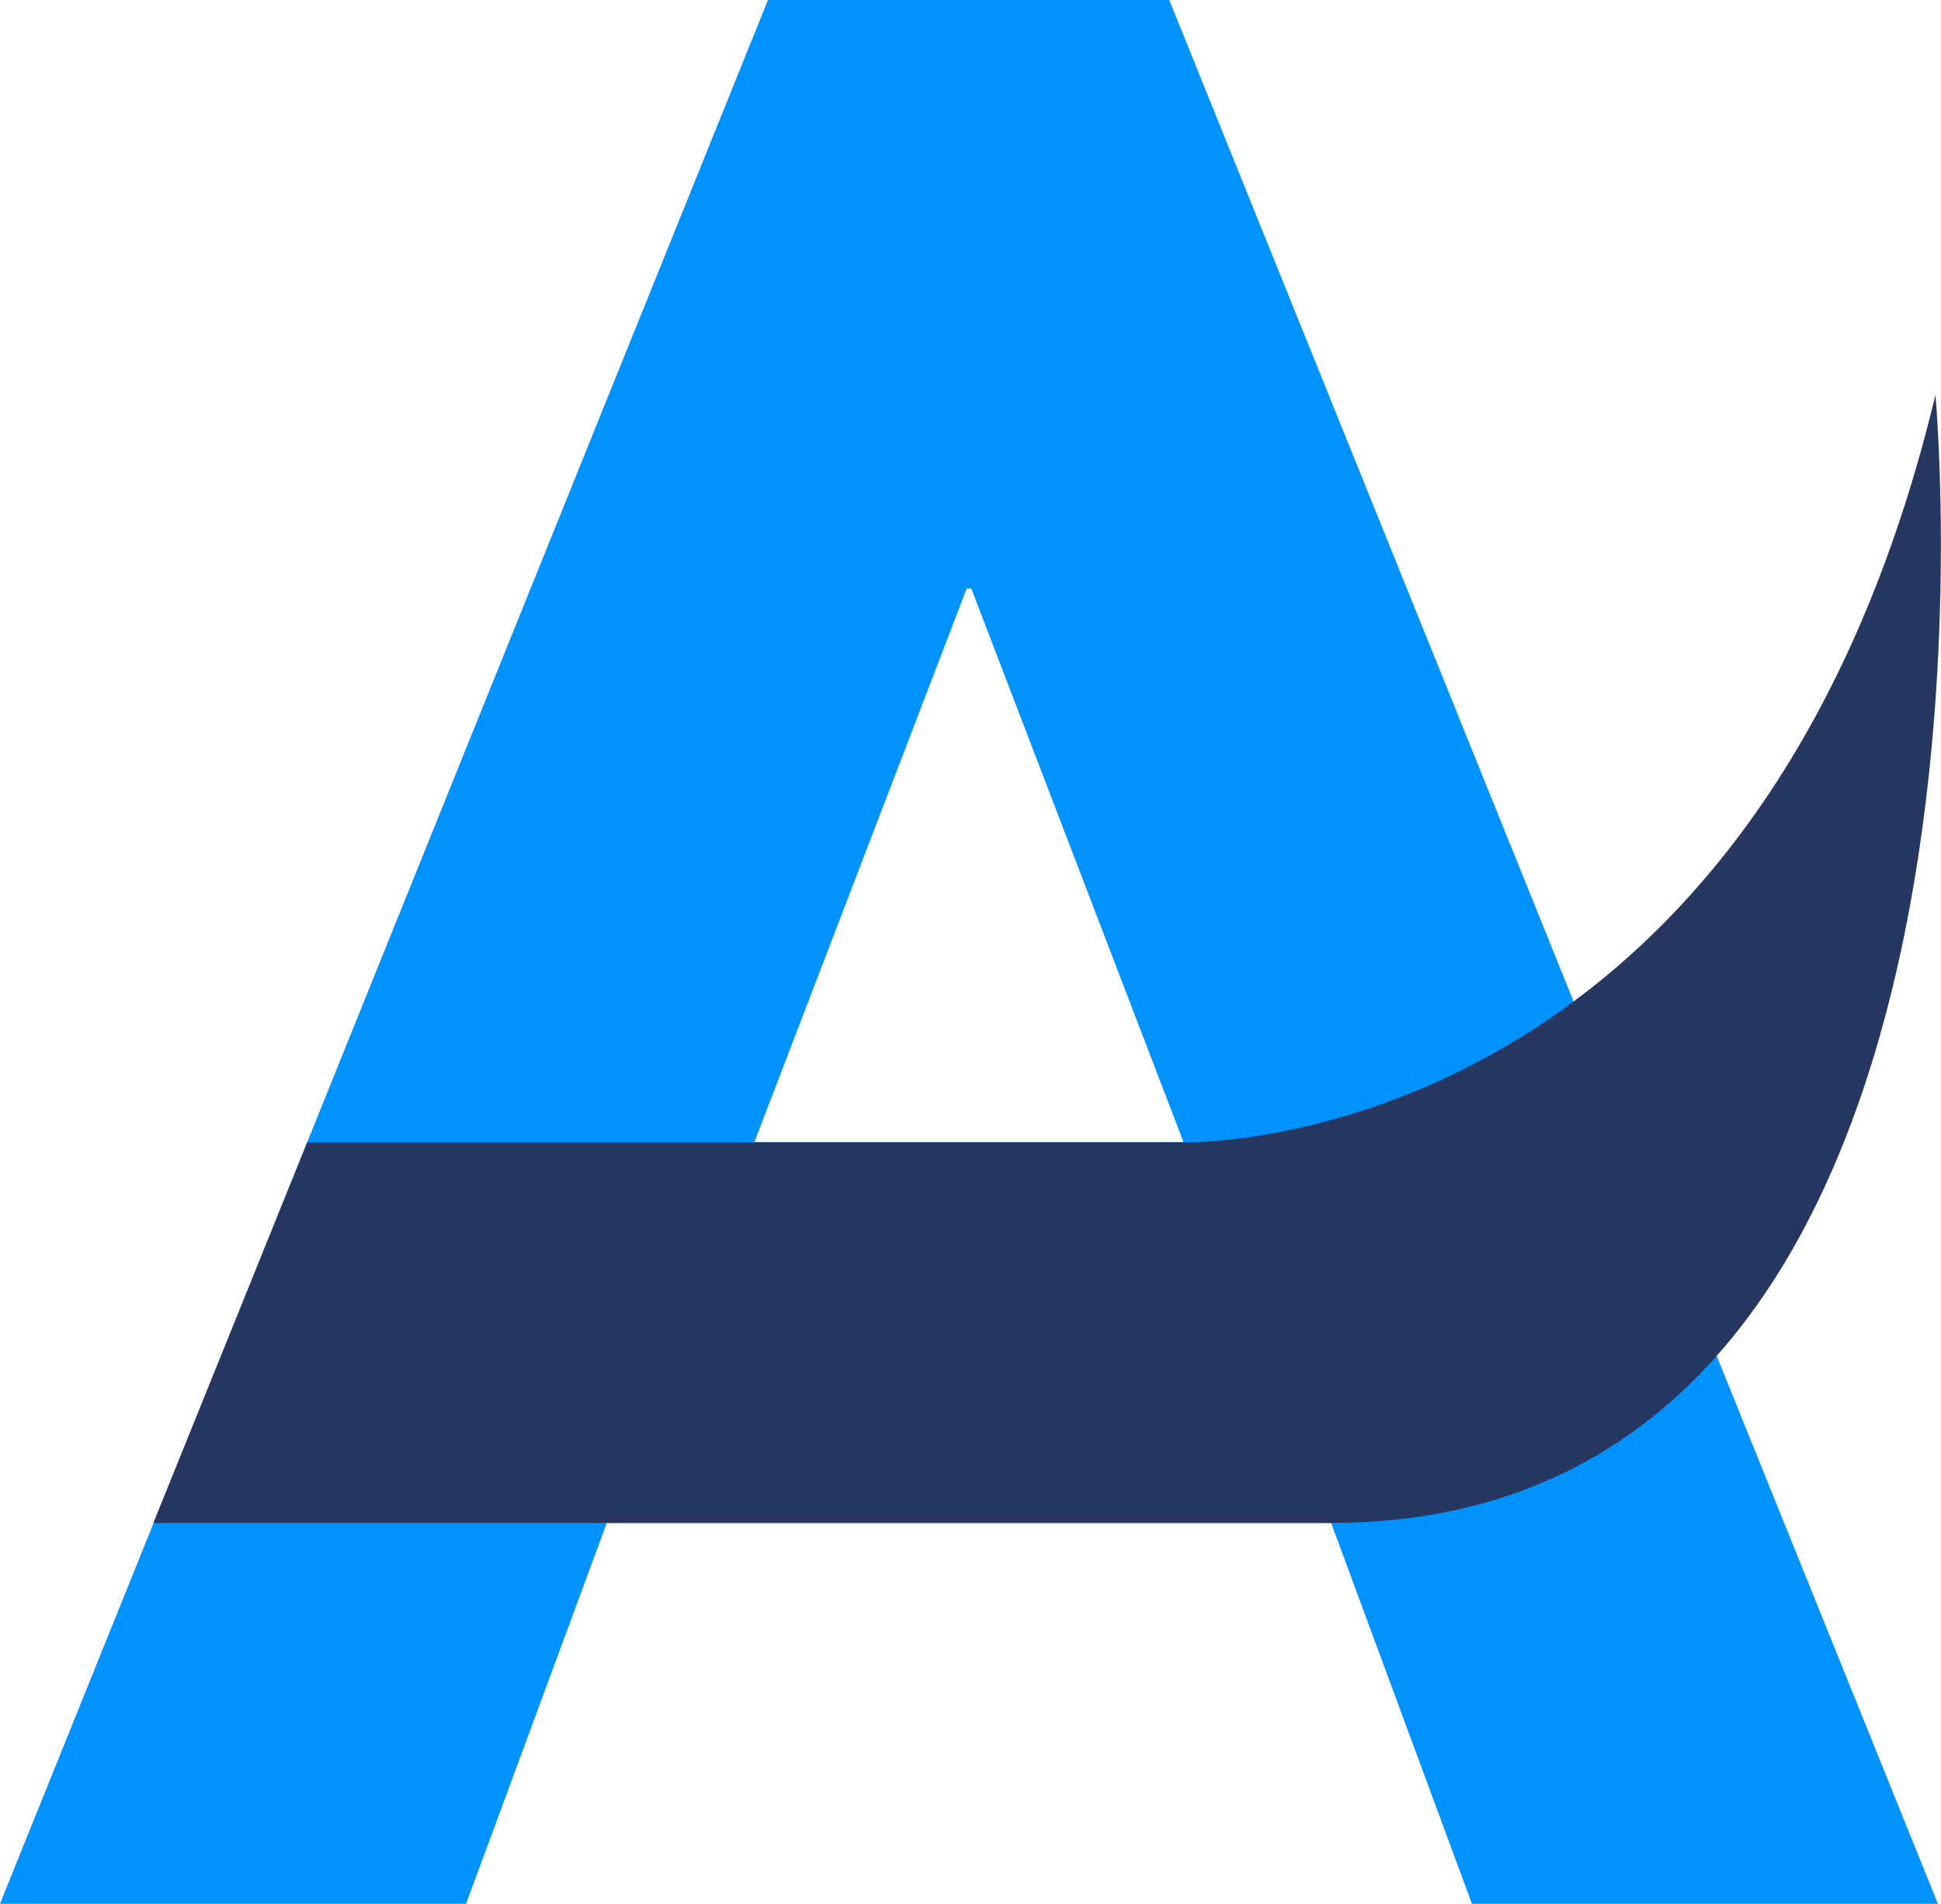
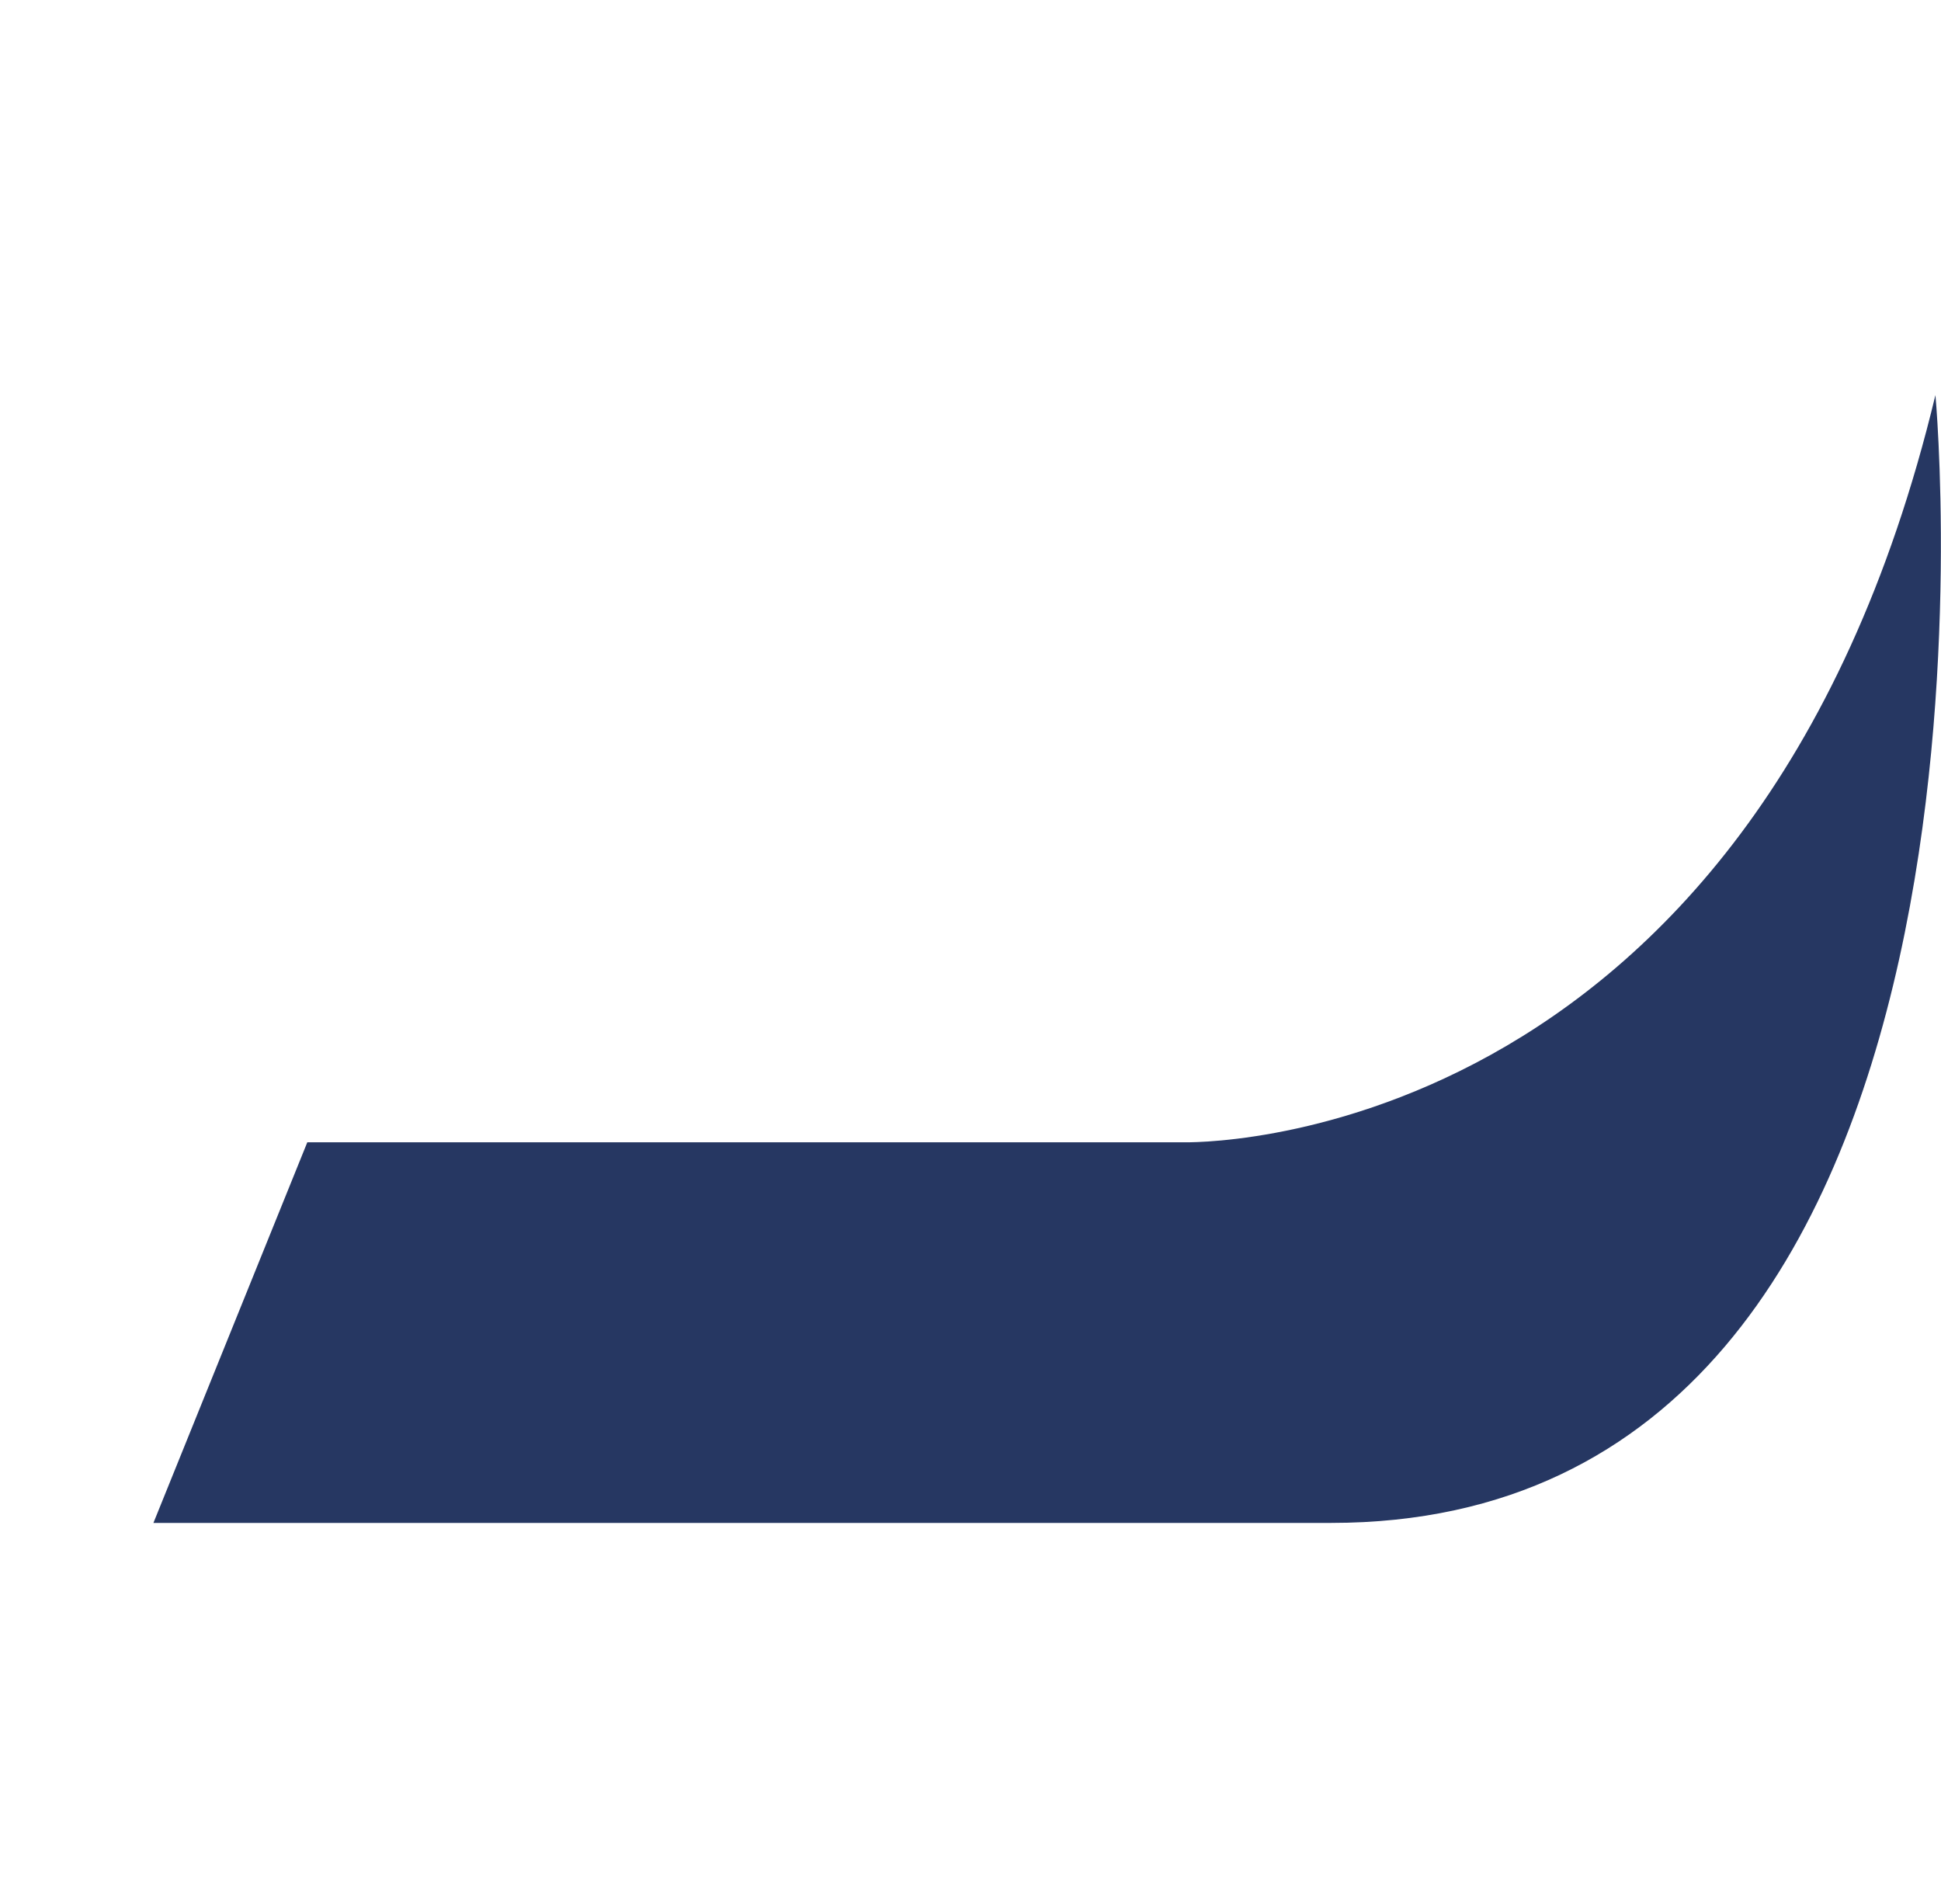
<svg xmlns="http://www.w3.org/2000/svg" width="34.12" height="33.46" viewBox="0 0 34.12 33.46">
  <g id="favicon" transform="translate(-219.647 -804.564)">
    <g id="Group_38" data-name="Group 38" transform="translate(219.647 804.564)">
      <g id="Group_37" data-name="Group 37" transform="translate(0 0)">
-         <path id="Path_1120" data-name="Path 1120" d="M115.878,311.523h-8.191l-2.474-6.691H92.479l-2.473,6.691H81.813l13.5-33.46h7.054ZM98.887,288.407h-.081l-3.732,9.729h7.543Z" transform="translate(-81.813 -278.063)" fill="#0092ff" />
-       </g>
+         </g>
      <path id="Path_1121" data-name="Path 1121" d="M93.124,313.33h15.4s9.995.283,13.22-13.133c0,0,1.844,19.823-10.625,19.823h-20.7Z" transform="translate(-87.722 -293.253)" fill="#263762" />
    </g>
  </g>
</svg>